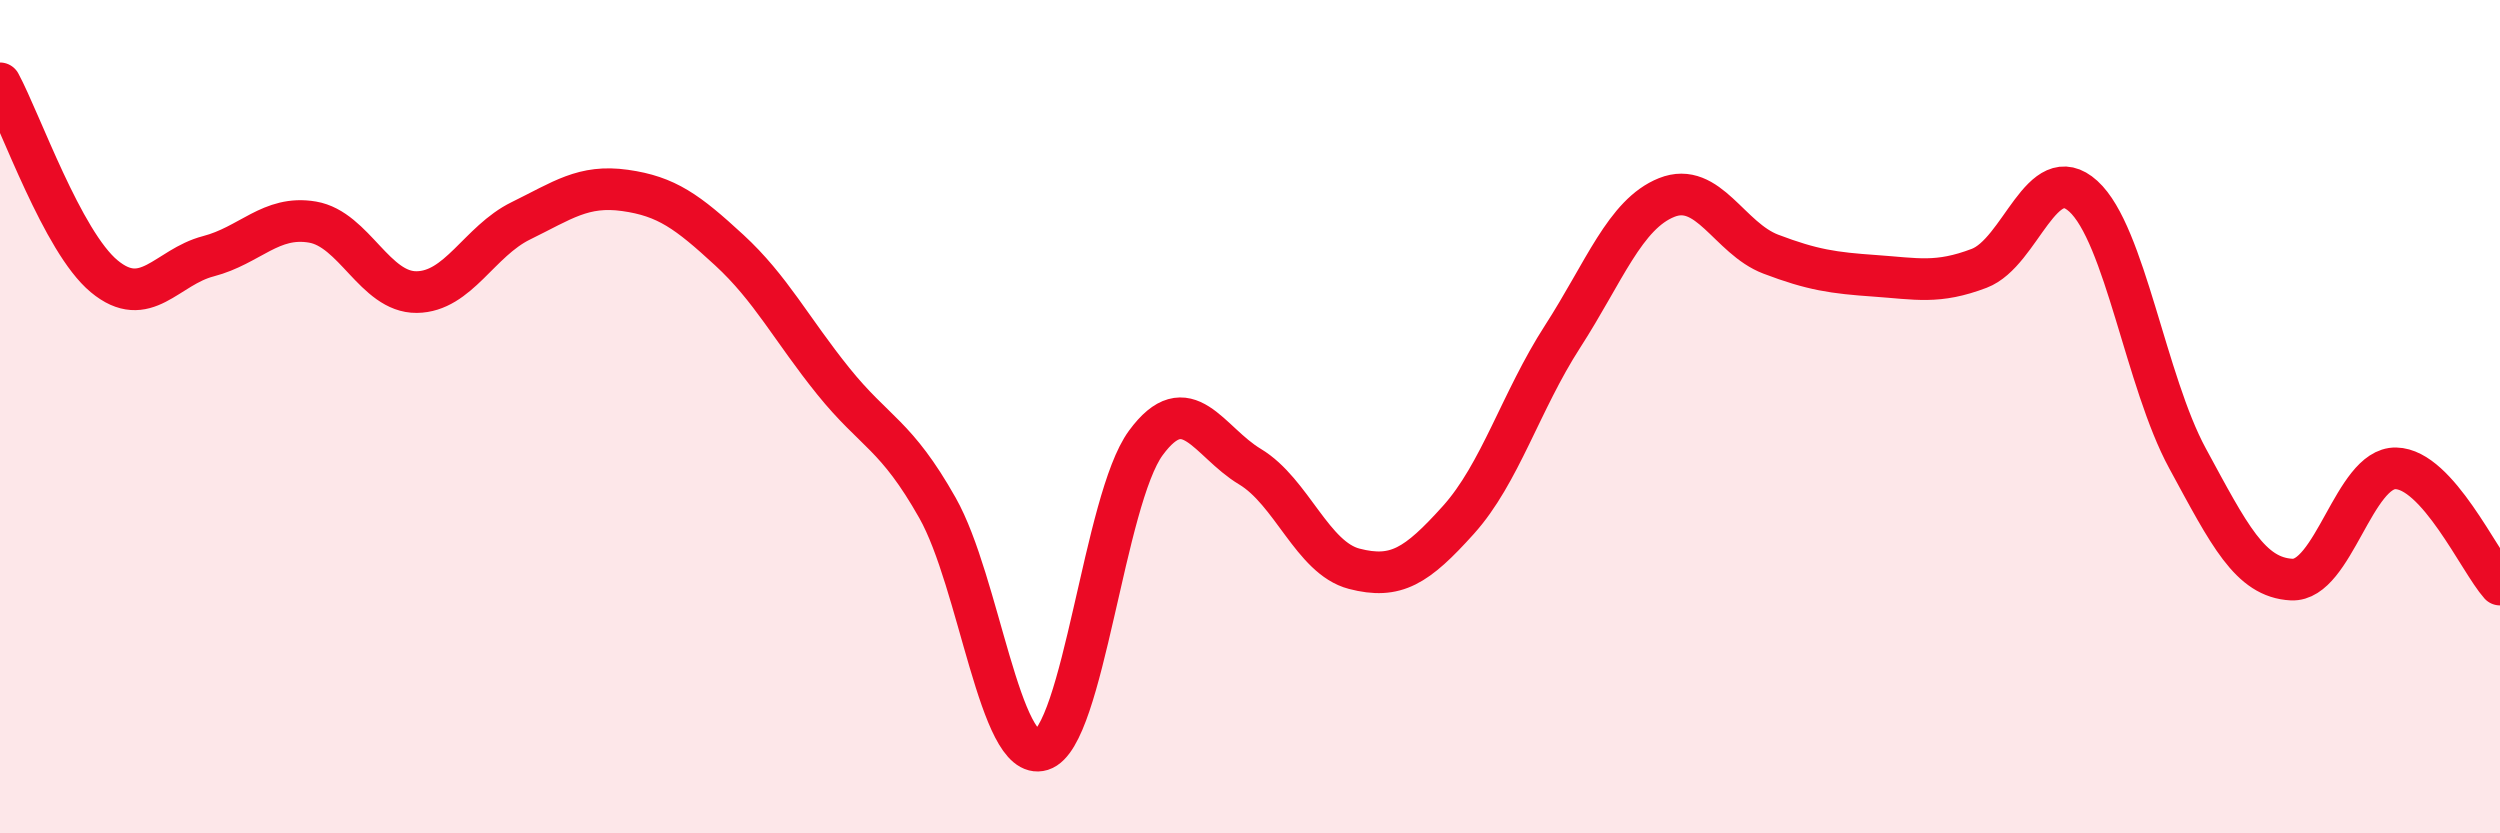
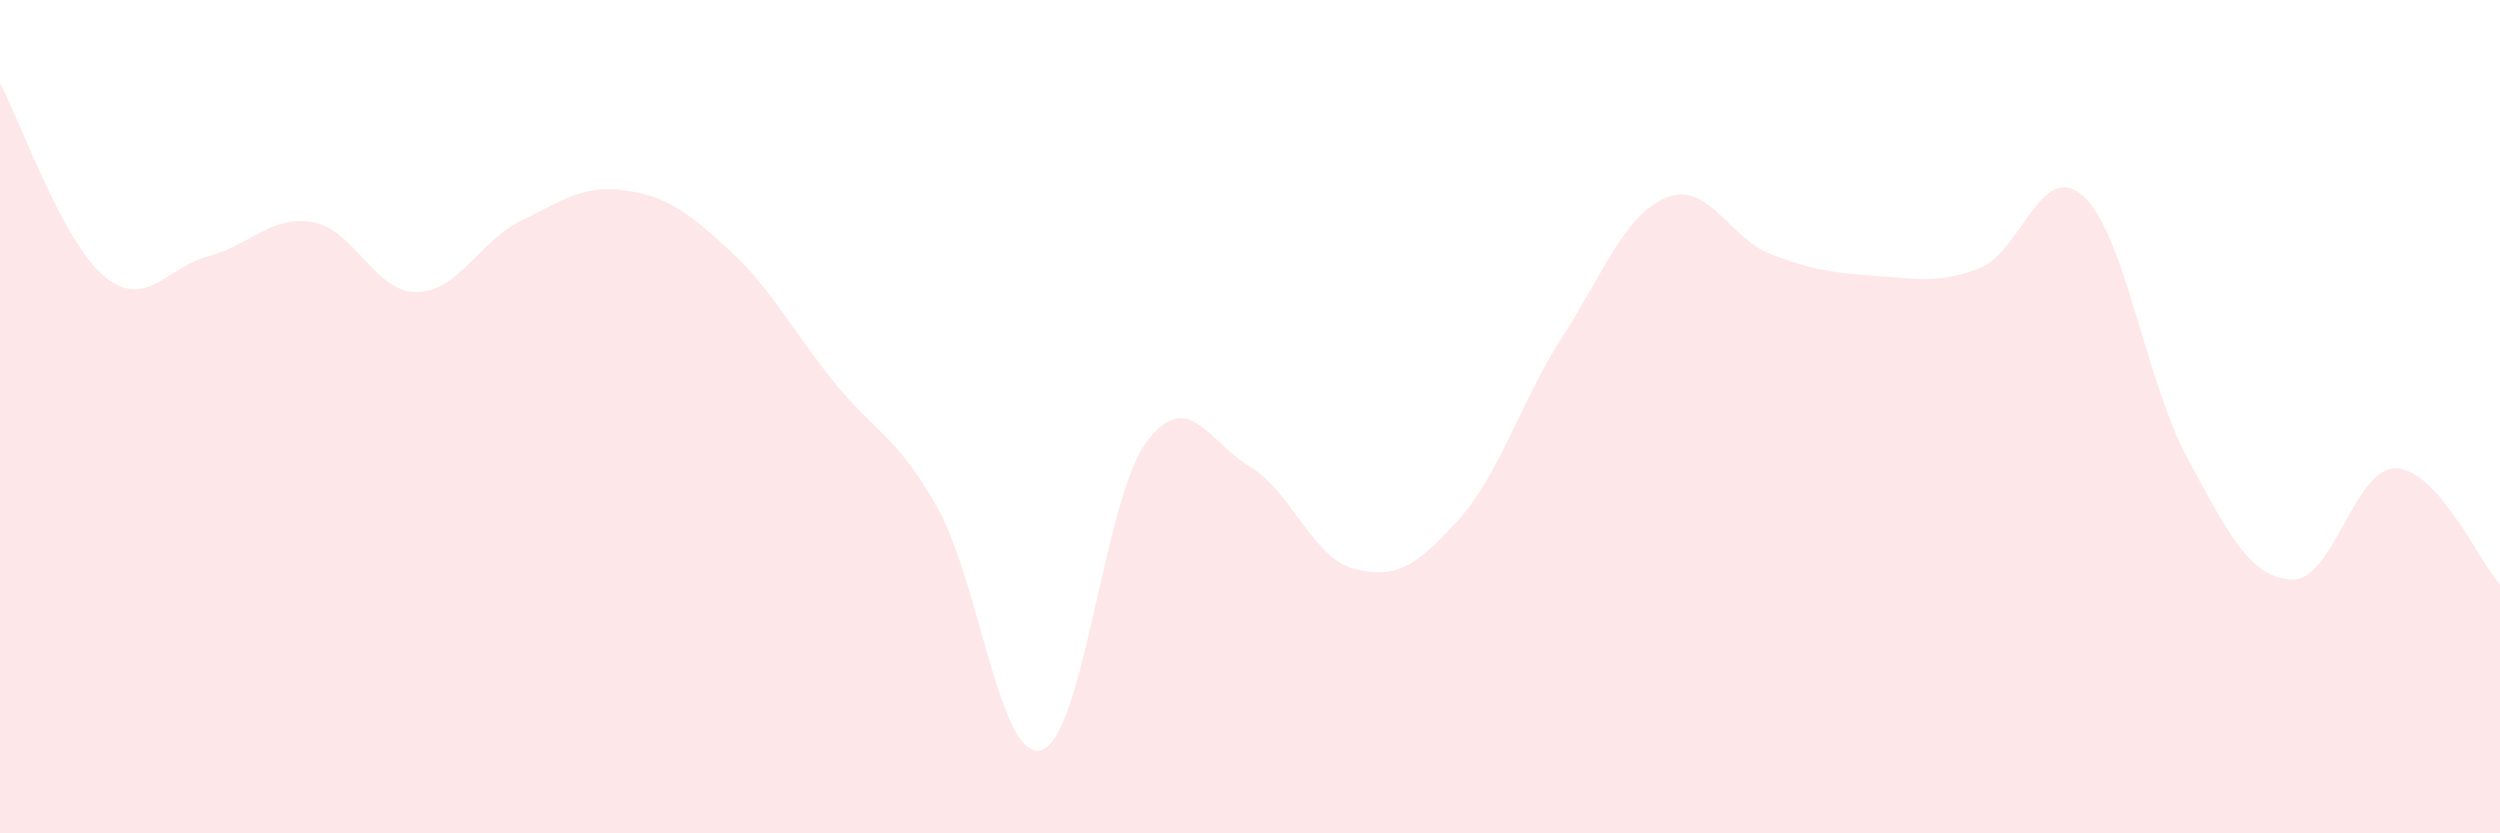
<svg xmlns="http://www.w3.org/2000/svg" width="60" height="20" viewBox="0 0 60 20">
  <path d="M 0,2 C 0.5,2.93 1.5,5.8 2.5,6.63 C 3.5,7.46 4,6.41 5,6.15 C 6,5.89 6.5,5.16 7.5,5.33 C 8.5,5.5 9,7.02 10,7.01 C 11,7 11.5,5.79 12.5,5.3 C 13.5,4.81 14,4.43 15,4.57 C 16,4.71 16.5,5.08 17.5,6 C 18.5,6.92 19,7.91 20,9.15 C 21,10.39 21.5,10.42 22.5,12.19 C 23.5,13.96 24,18.31 25,18 C 26,17.69 26.5,11.99 27.5,10.63 C 28.5,9.27 29,10.6 30,11.2 C 31,11.8 31.5,13.39 32.5,13.65 C 33.5,13.91 34,13.59 35,12.48 C 36,11.37 36.5,9.63 37.5,8.08 C 38.5,6.53 39,5.14 40,4.74 C 41,4.34 41.5,5.72 42.5,6.1 C 43.5,6.48 44,6.55 45,6.62 C 46,6.69 46.5,6.82 47.5,6.44 C 48.5,6.06 49,3.8 50,4.71 C 51,5.62 51.5,9.16 52.5,11 C 53.5,12.84 54,13.86 55,13.91 C 56,13.96 56.5,11.22 57.5,11.24 C 58.5,11.26 59.5,13.47 60,14.03L60 20L0 20Z" fill="#EB0A25" opacity="0.1" stroke-linecap="round" stroke-linejoin="round" />
-   <path d="M 0,2 C 0.5,2.93 1.5,5.8 2.5,6.63 C 3.5,7.46 4,6.41 5,6.15 C 6,5.89 6.5,5.16 7.5,5.33 C 8.5,5.5 9,7.02 10,7.01 C 11,7 11.5,5.79 12.5,5.3 C 13.5,4.81 14,4.43 15,4.57 C 16,4.71 16.5,5.08 17.5,6 C 18.5,6.92 19,7.91 20,9.15 C 21,10.39 21.5,10.42 22.5,12.19 C 23.5,13.96 24,18.31 25,18 C 26,17.69 26.5,11.99 27.5,10.63 C 28.5,9.27 29,10.6 30,11.2 C 31,11.8 31.5,13.39 32.5,13.65 C 33.5,13.91 34,13.59 35,12.48 C 36,11.37 36.5,9.63 37.5,8.08 C 38.5,6.53 39,5.14 40,4.74 C 41,4.34 41.5,5.72 42.5,6.1 C 43.5,6.48 44,6.55 45,6.62 C 46,6.69 46.5,6.82 47.5,6.44 C 48.5,6.06 49,3.8 50,4.71 C 51,5.62 51.5,9.16 52.5,11 C 53.5,12.84 54,13.86 55,13.91 C 56,13.96 56.5,11.22 57.5,11.24 C 58.5,11.26 59.5,13.47 60,14.03" stroke="#EB0A25" stroke-width="1" fill="none" stroke-linecap="round" stroke-linejoin="round" />
</svg>